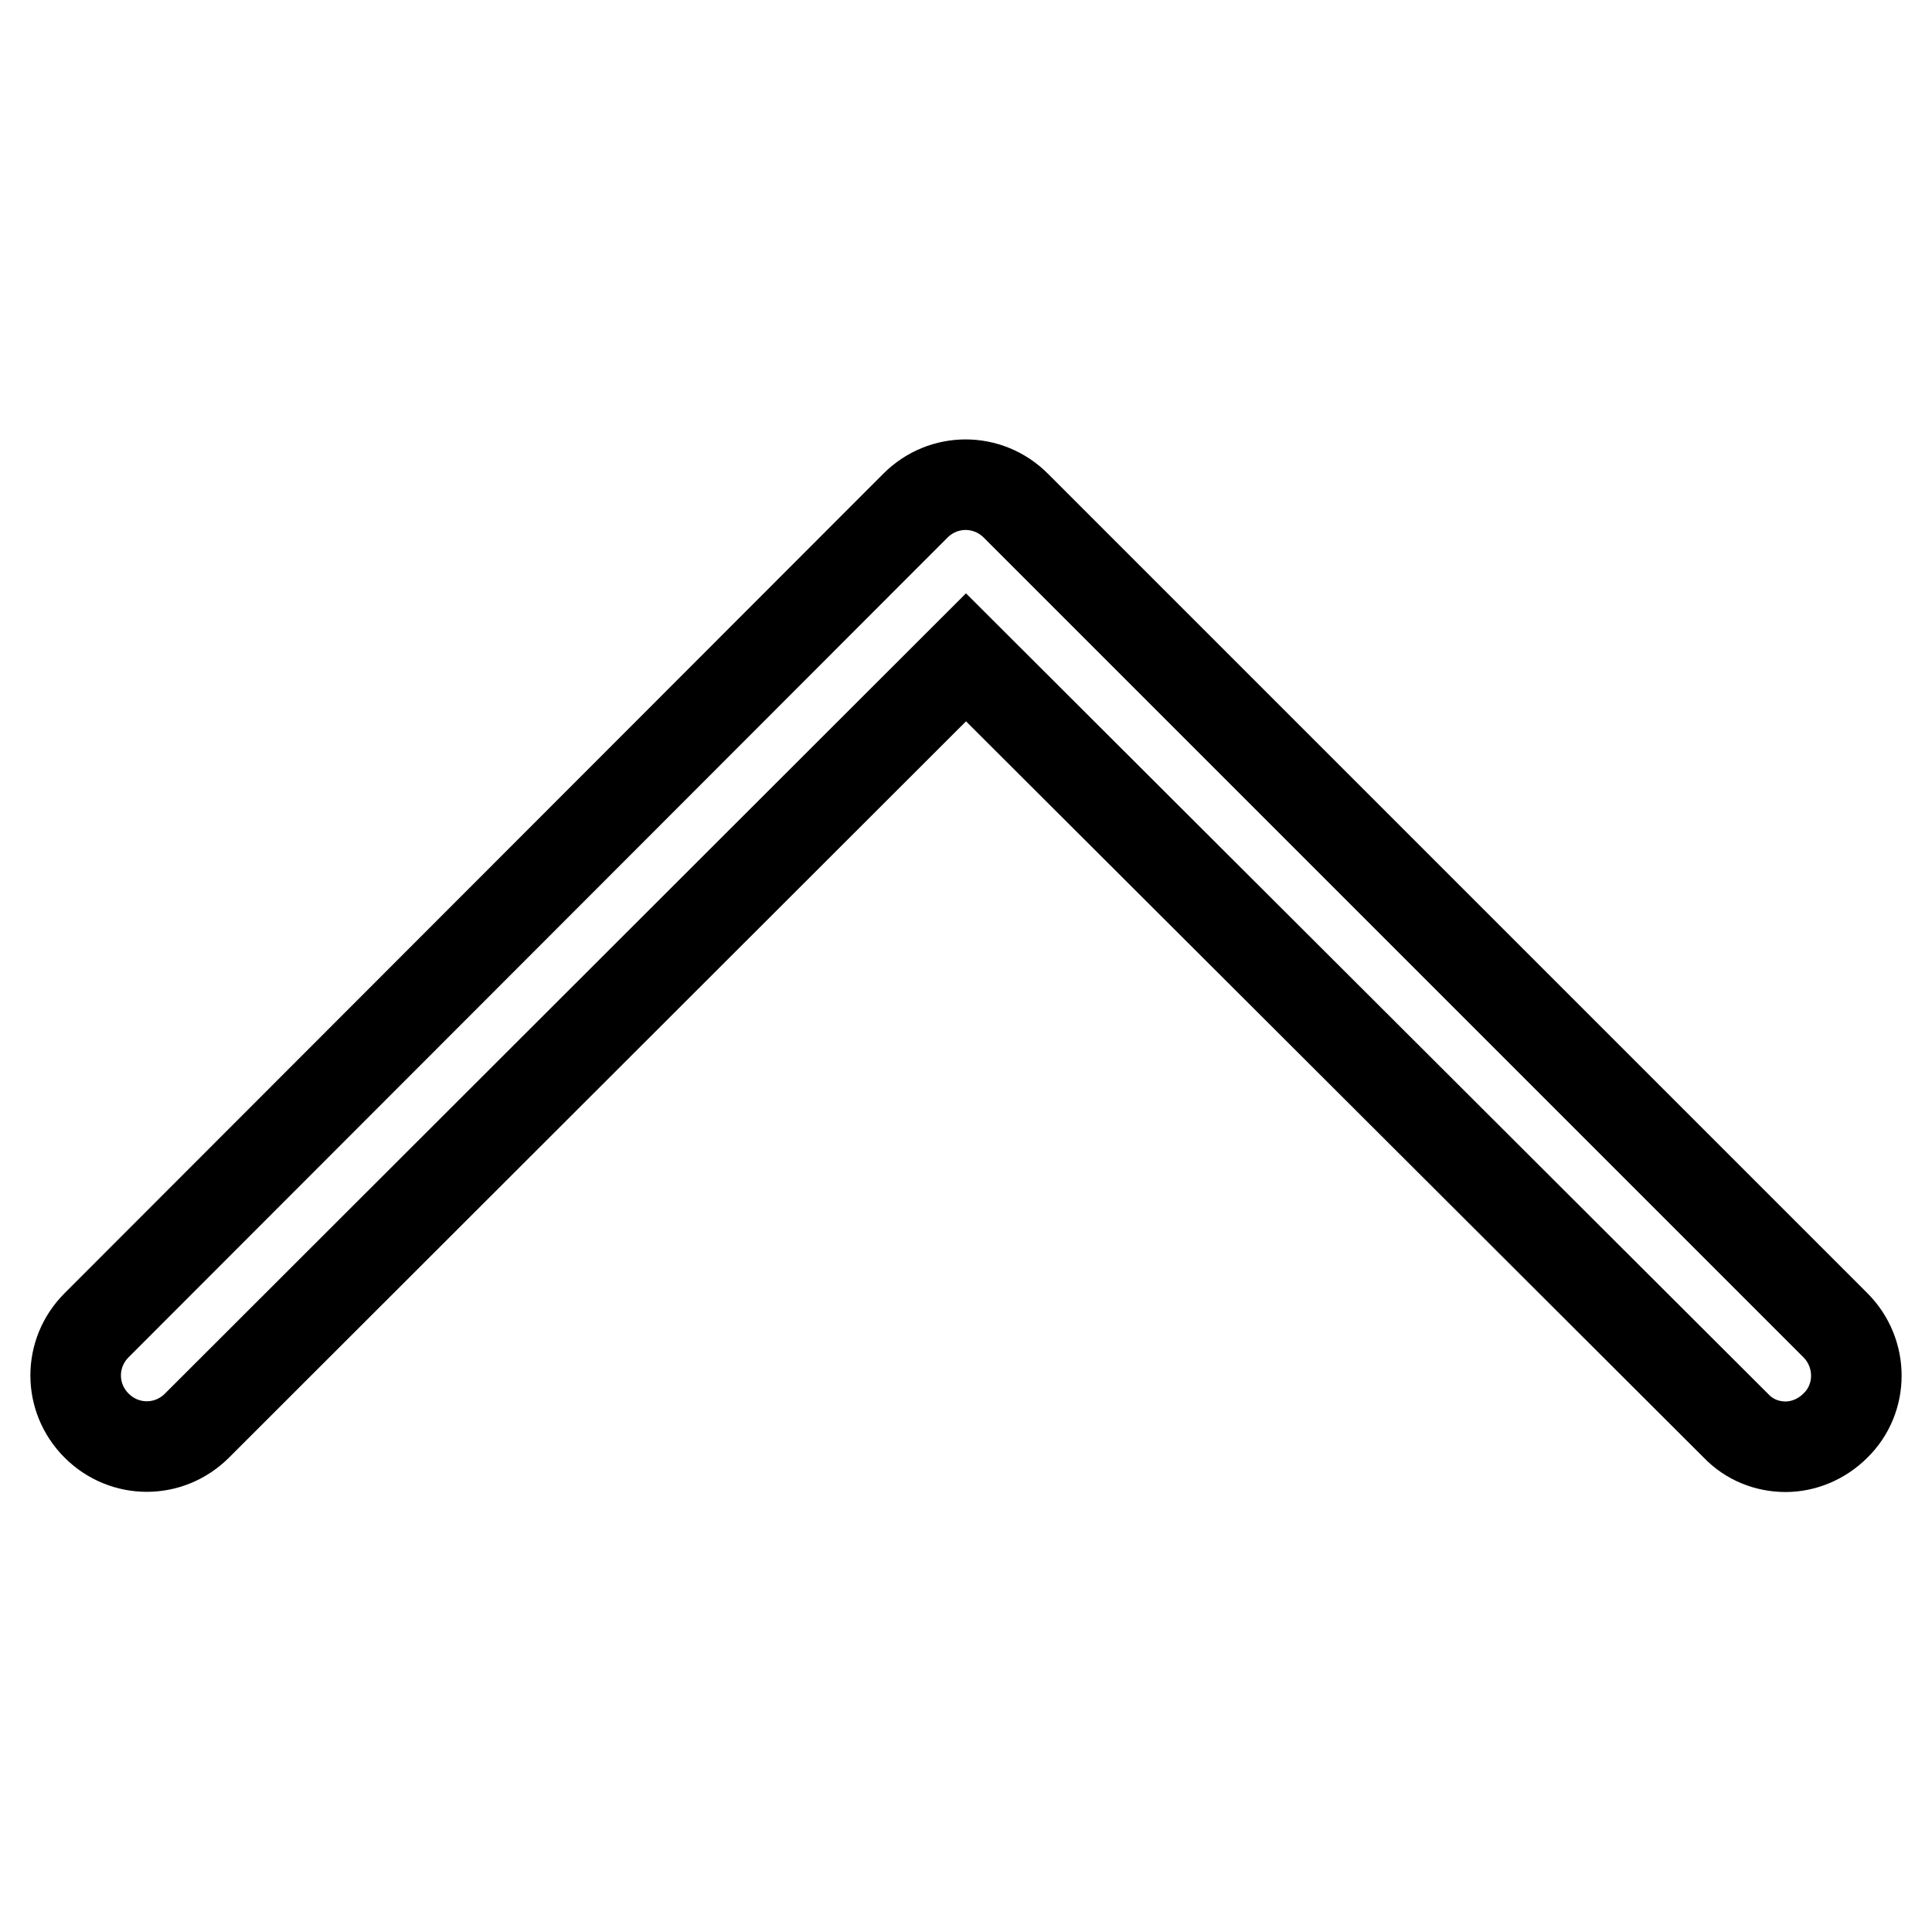
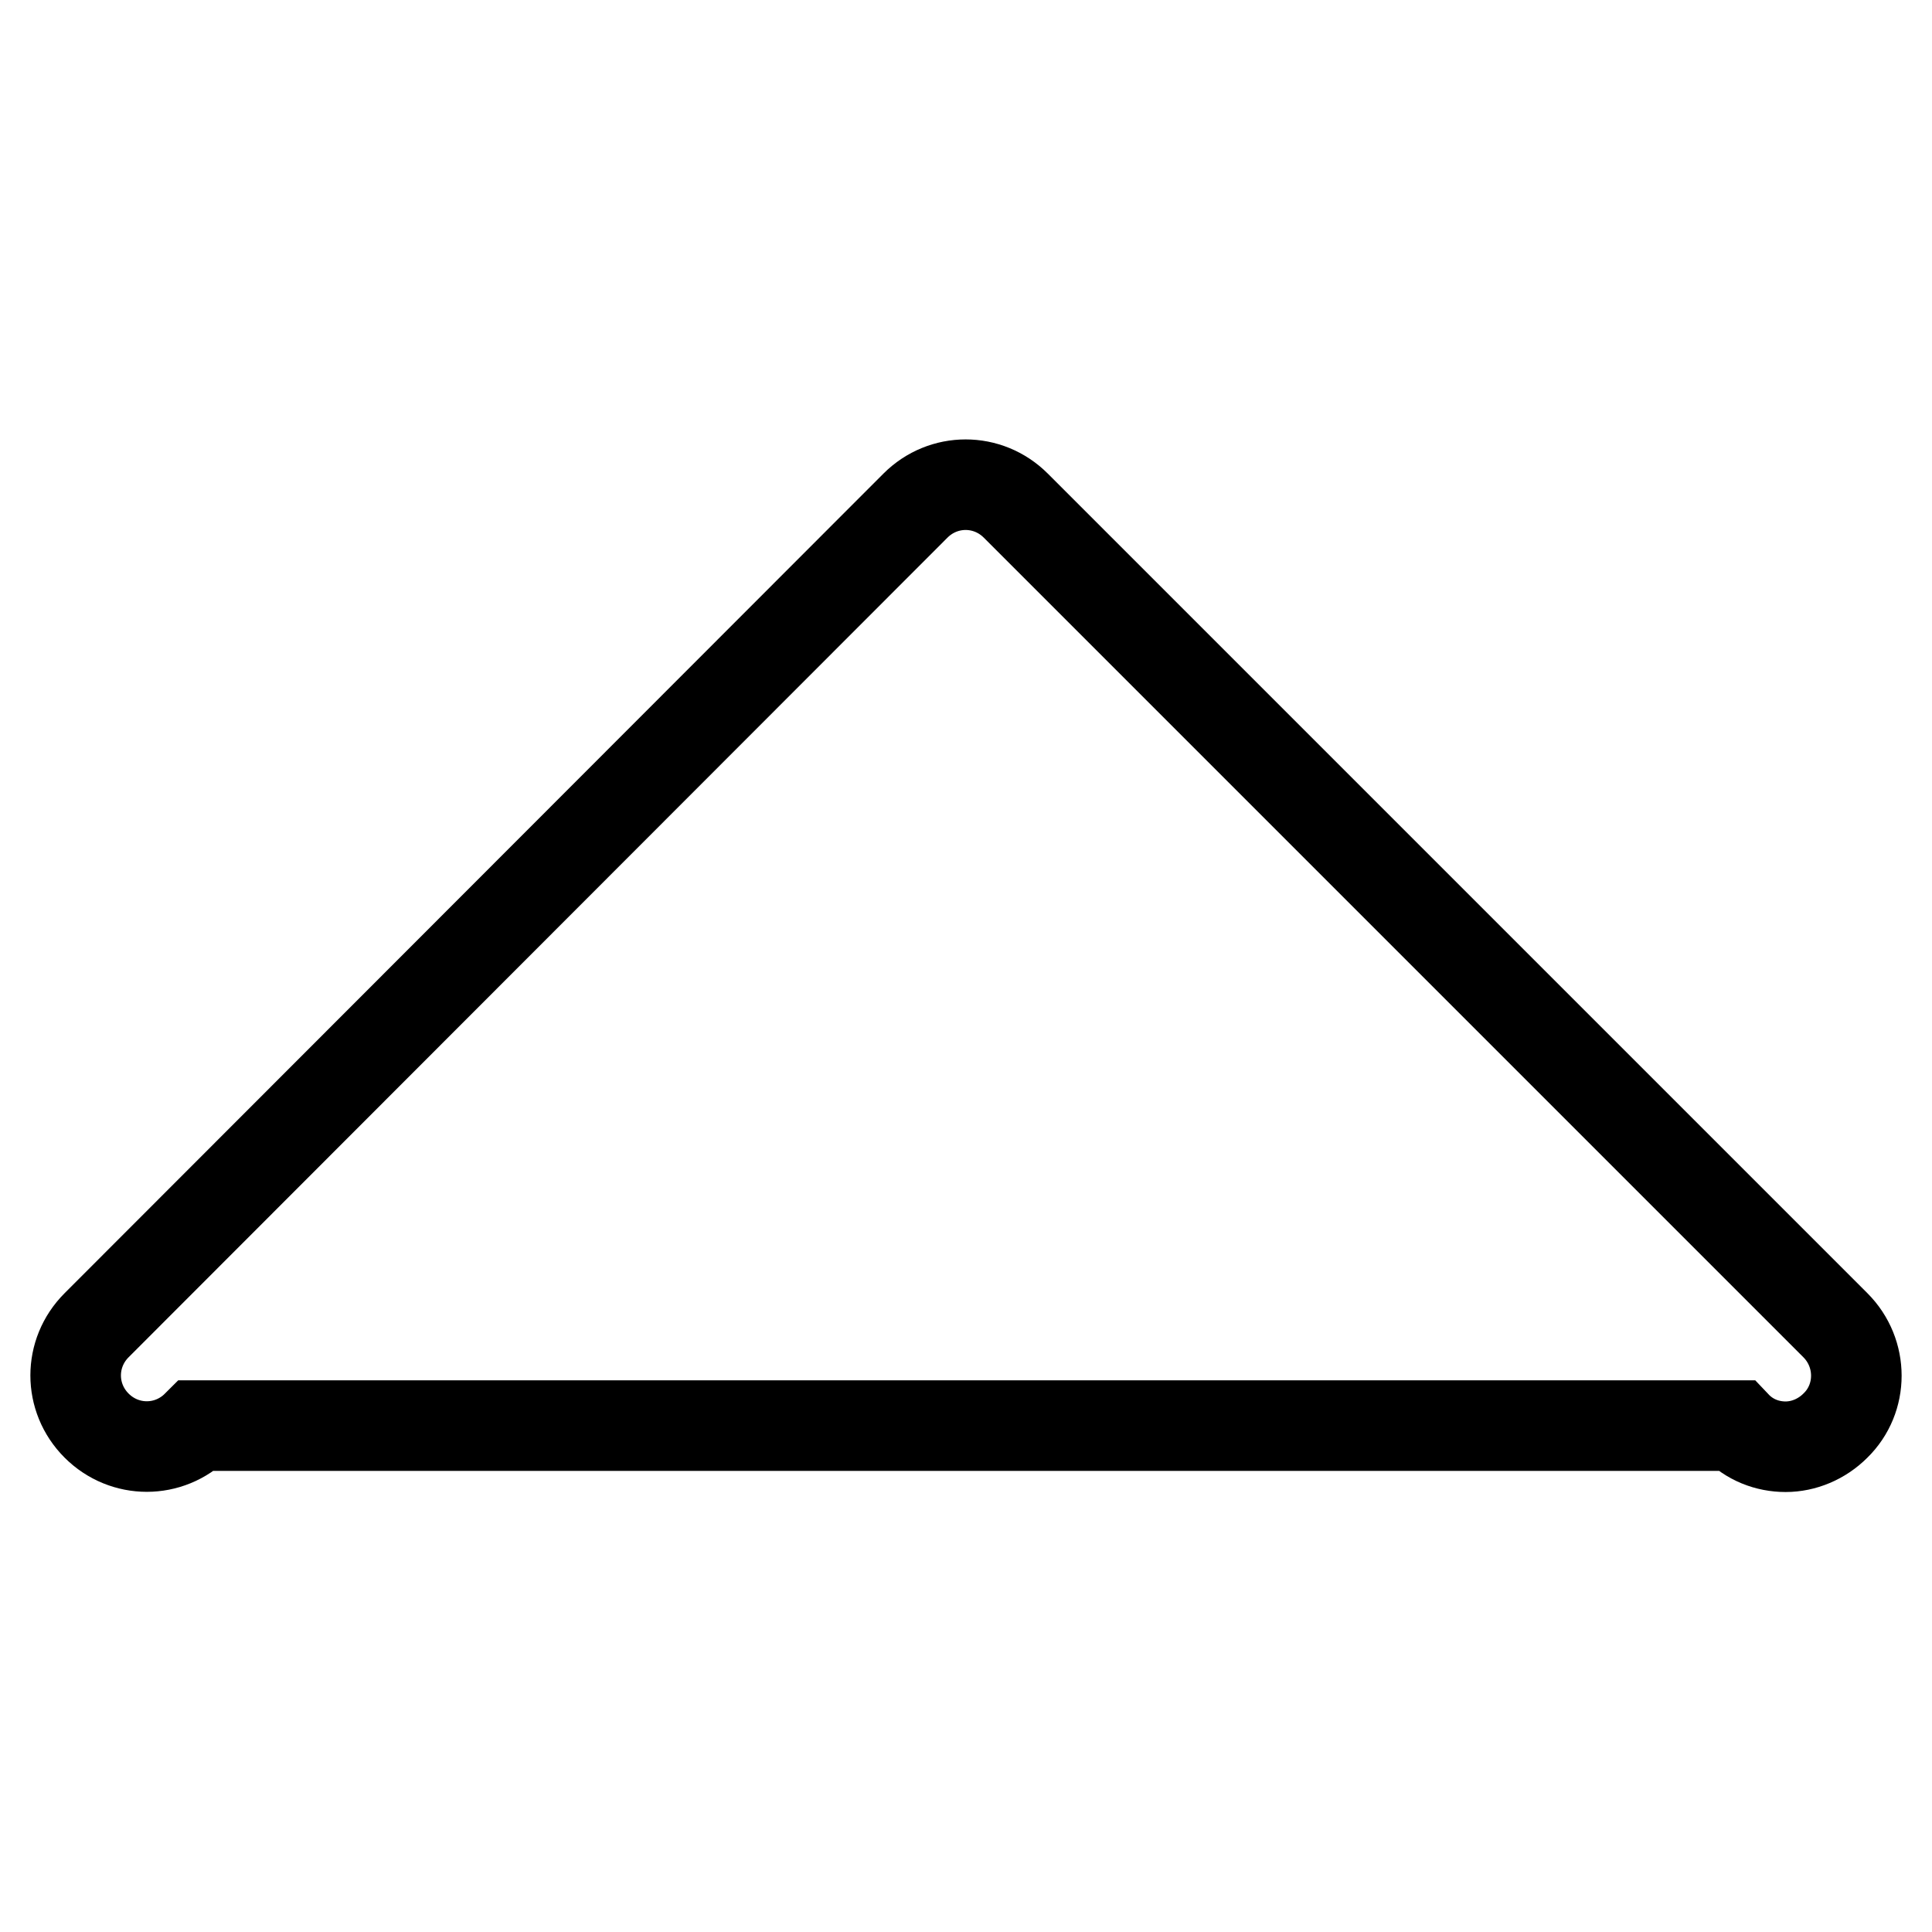
<svg xmlns="http://www.w3.org/2000/svg" version="1.1" x="0px" y="0px" viewBox="0 0 256 256" enable-background="new 0 0 256 256" xml:space="preserve">
  <g>
-     <path stroke-width="12" fill-opacity="0" stroke="#000000" d="M243.2,188.9c-1.8,1.8-4.2,2.8-6.6,2.8c-2.4,0-4.8-0.9-6.6-2.8L128,87.1L26.1,188.9 c-3.7,3.7-9.6,3.7-13.3,0c-3.7-3.7-3.7-9.6,0-13.3L121.3,67c3.7-3.7,9.6-3.7,13.3,0l108.6,108.6 C246.9,179.3,246.9,185.3,243.2,188.9z" />
+     <path stroke-width="12" fill-opacity="0" stroke="#000000" d="M243.2,188.9c-1.8,1.8-4.2,2.8-6.6,2.8c-2.4,0-4.8-0.9-6.6-2.8L26.1,188.9 c-3.7,3.7-9.6,3.7-13.3,0c-3.7-3.7-3.7-9.6,0-13.3L121.3,67c3.7-3.7,9.6-3.7,13.3,0l108.6,108.6 C246.9,179.3,246.9,185.3,243.2,188.9z" />
  </g>
</svg>